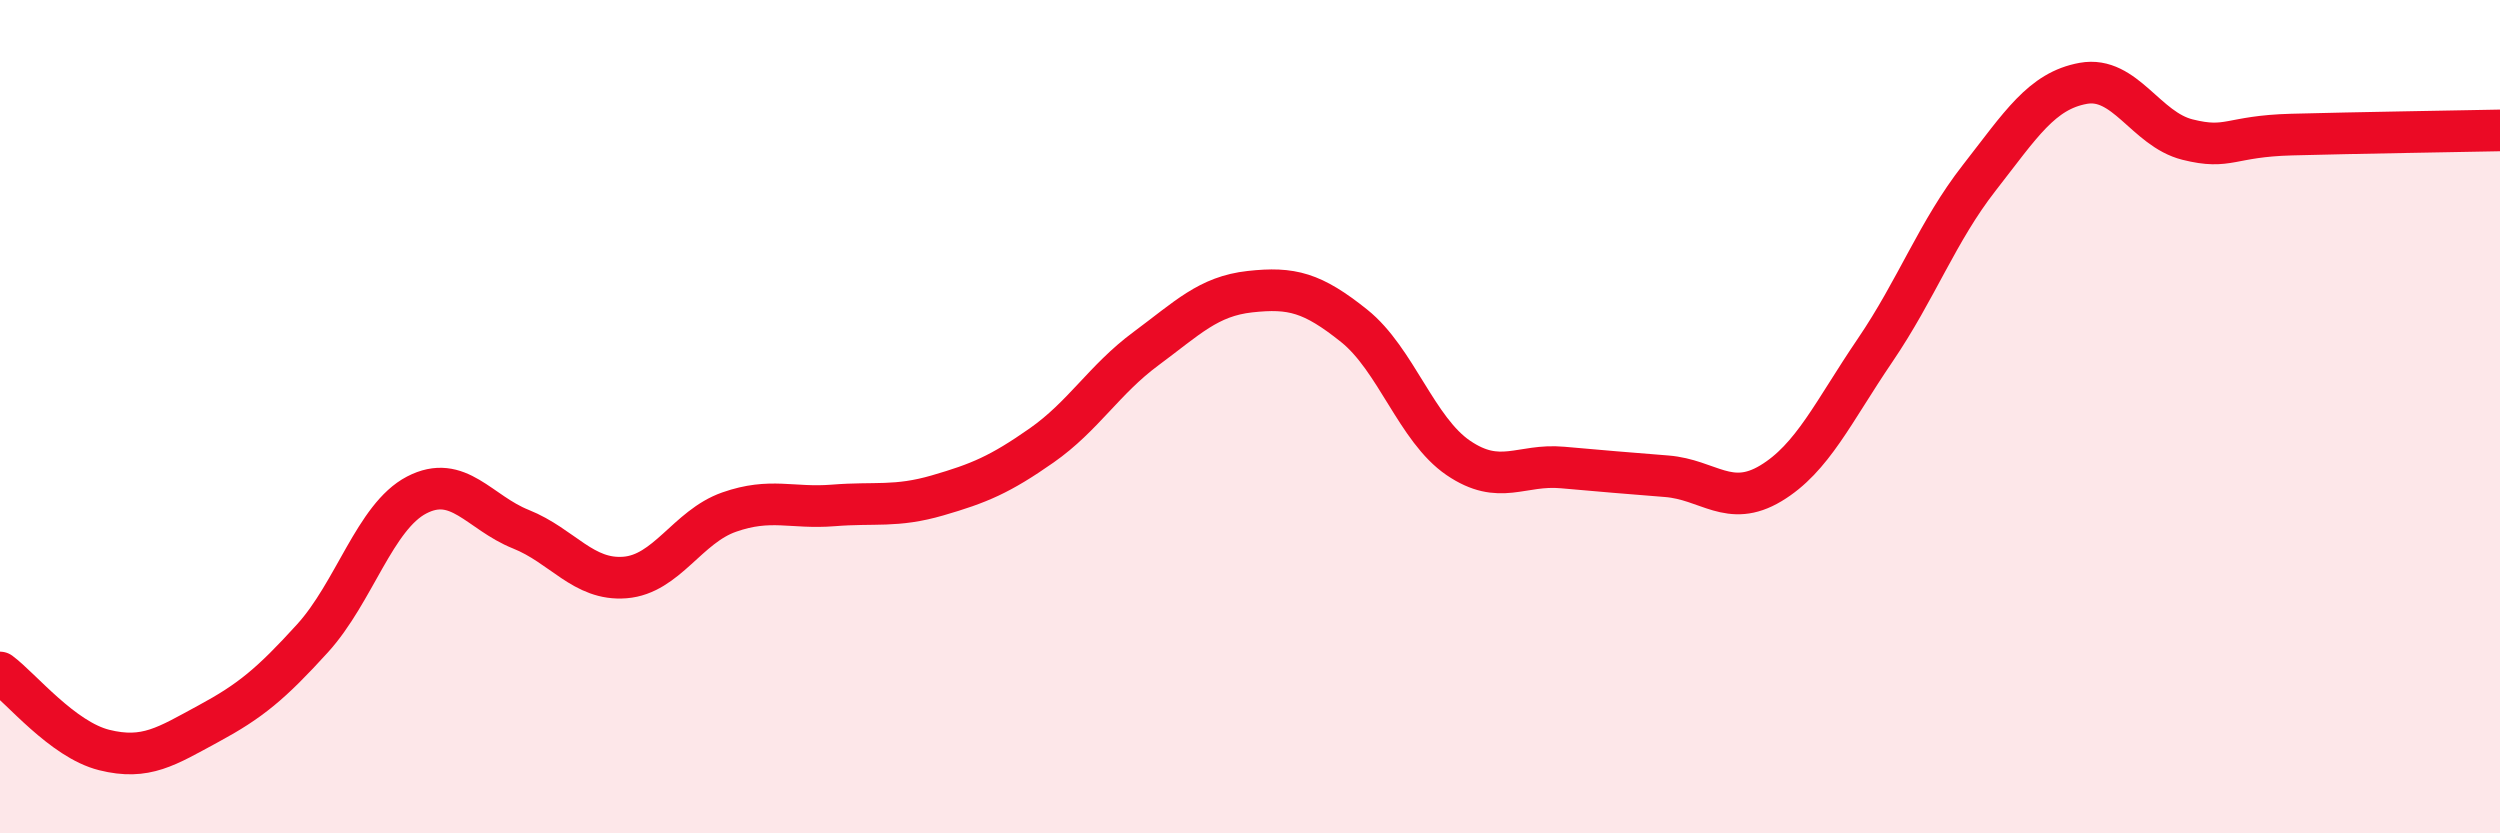
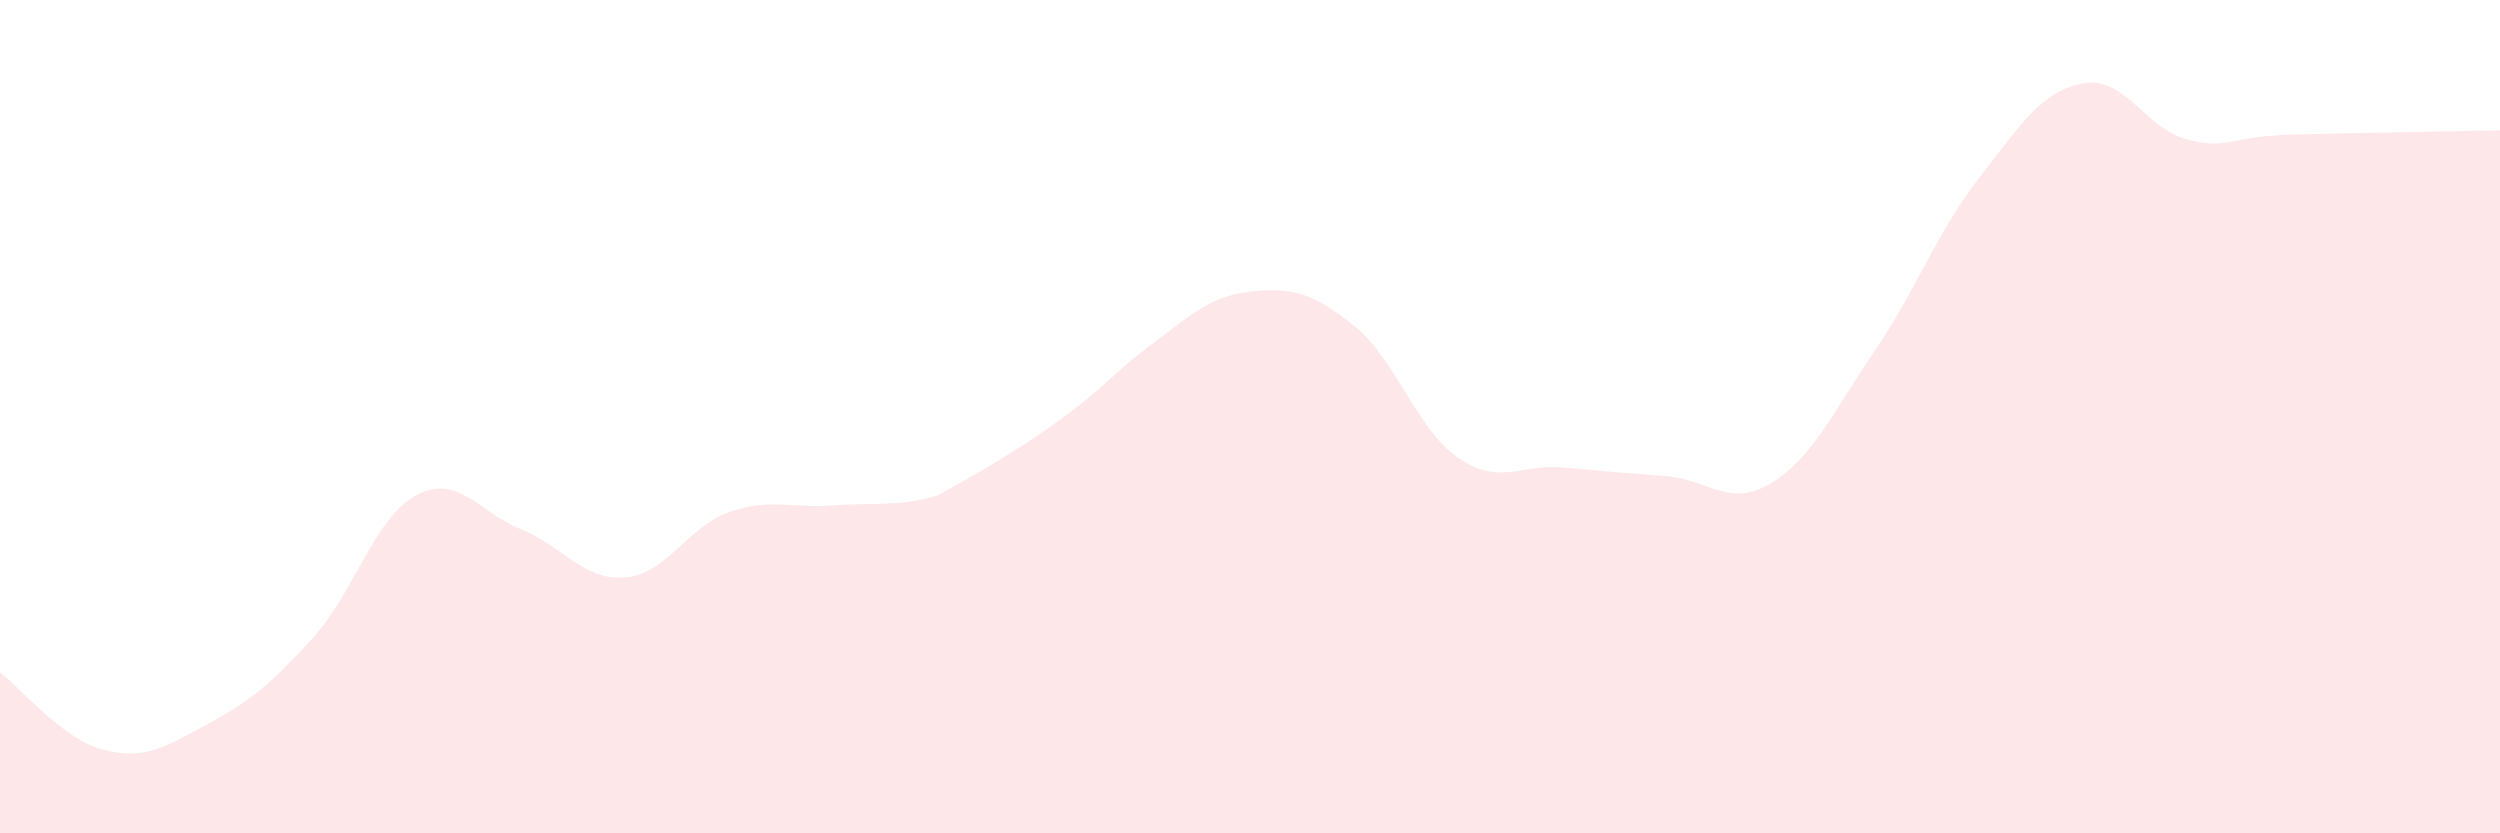
<svg xmlns="http://www.w3.org/2000/svg" width="60" height="20" viewBox="0 0 60 20">
-   <path d="M 0,16.14 C 0.5,16.51 1.5,17.75 2.5,18 C 3.5,18.25 4,17.91 5,17.37 C 6,16.83 6.5,16.42 7.5,15.32 C 8.5,14.22 9,12.4 10,11.88 C 11,11.36 11.5,12.3 12.5,12.7 C 13.5,13.1 14,13.94 15,13.86 C 16,13.78 16.5,12.64 17.5,12.29 C 18.5,11.94 19,12.21 20,12.13 C 21,12.05 21.5,12.18 22.5,11.89 C 23.5,11.6 24,11.39 25,10.69 C 26,9.99 26.5,9.11 27.5,8.37 C 28.5,7.63 29,7.11 30,7 C 31,6.89 31.5,7.02 32.5,7.82 C 33.5,8.62 34,10.31 35,10.99 C 36,11.67 36.5,11.13 37.5,11.22 C 38.5,11.31 39,11.35 40,11.43 C 41,11.51 41.5,12.2 42.5,11.6 C 43.5,11 44,9.88 45,8.41 C 46,6.94 46.5,5.55 47.5,4.27 C 48.5,2.99 49,2.18 50,2 C 51,1.82 51.5,3.1 52.5,3.35 C 53.5,3.6 53.5,3.27 55,3.23 C 56.5,3.19 59,3.15 60,3.13L60 20L0 20Z" fill="#EB0A25" opacity="0.1" stroke-linecap="round" stroke-linejoin="round" />
-   <path d="M 0,16.14 C 0.5,16.51 1.5,17.75 2.5,18 C 3.5,18.25 4,17.91 5,17.37 C 6,16.83 6.5,16.42 7.5,15.32 C 8.5,14.22 9,12.4 10,11.88 C 11,11.36 11.5,12.3 12.5,12.7 C 13.5,13.1 14,13.94 15,13.86 C 16,13.78 16.5,12.64 17.5,12.29 C 18.5,11.94 19,12.21 20,12.13 C 21,12.05 21.5,12.18 22.5,11.89 C 23.5,11.6 24,11.39 25,10.69 C 26,9.99 26.5,9.11 27.5,8.37 C 28.5,7.63 29,7.11 30,7 C 31,6.89 31.5,7.02 32.5,7.82 C 33.5,8.62 34,10.31 35,10.99 C 36,11.67 36.5,11.13 37.5,11.22 C 38.5,11.31 39,11.35 40,11.43 C 41,11.51 41.5,12.2 42.5,11.6 C 43.5,11 44,9.88 45,8.41 C 46,6.94 46.5,5.55 47.5,4.27 C 48.5,2.99 49,2.18 50,2 C 51,1.82 51.5,3.1 52.5,3.35 C 53.5,3.6 53.5,3.27 55,3.23 C 56.5,3.19 59,3.15 60,3.13" stroke="#EB0A25" stroke-width="1" fill="none" stroke-linecap="round" stroke-linejoin="round" />
+   <path d="M 0,16.14 C 0.5,16.51 1.5,17.75 2.5,18 C 3.5,18.25 4,17.91 5,17.37 C 6,16.83 6.5,16.42 7.5,15.32 C 8.5,14.22 9,12.4 10,11.88 C 11,11.36 11.5,12.3 12.5,12.7 C 13.5,13.1 14,13.94 15,13.86 C 16,13.78 16.5,12.64 17.5,12.29 C 18.5,11.94 19,12.21 20,12.13 C 21,12.05 21.5,12.18 22.5,11.89 C 26,9.99 26.5,9.11 27.5,8.37 C 28.5,7.63 29,7.11 30,7 C 31,6.89 31.5,7.02 32.5,7.82 C 33.5,8.62 34,10.31 35,10.99 C 36,11.67 36.5,11.13 37.5,11.22 C 38.5,11.31 39,11.35 40,11.43 C 41,11.51 41.5,12.2 42.5,11.6 C 43.5,11 44,9.88 45,8.41 C 46,6.94 46.5,5.55 47.5,4.27 C 48.5,2.99 49,2.18 50,2 C 51,1.82 51.5,3.1 52.5,3.35 C 53.5,3.6 53.5,3.27 55,3.23 C 56.5,3.19 59,3.15 60,3.13L60 20L0 20Z" fill="#EB0A25" opacity="0.1" stroke-linecap="round" stroke-linejoin="round" />
</svg>